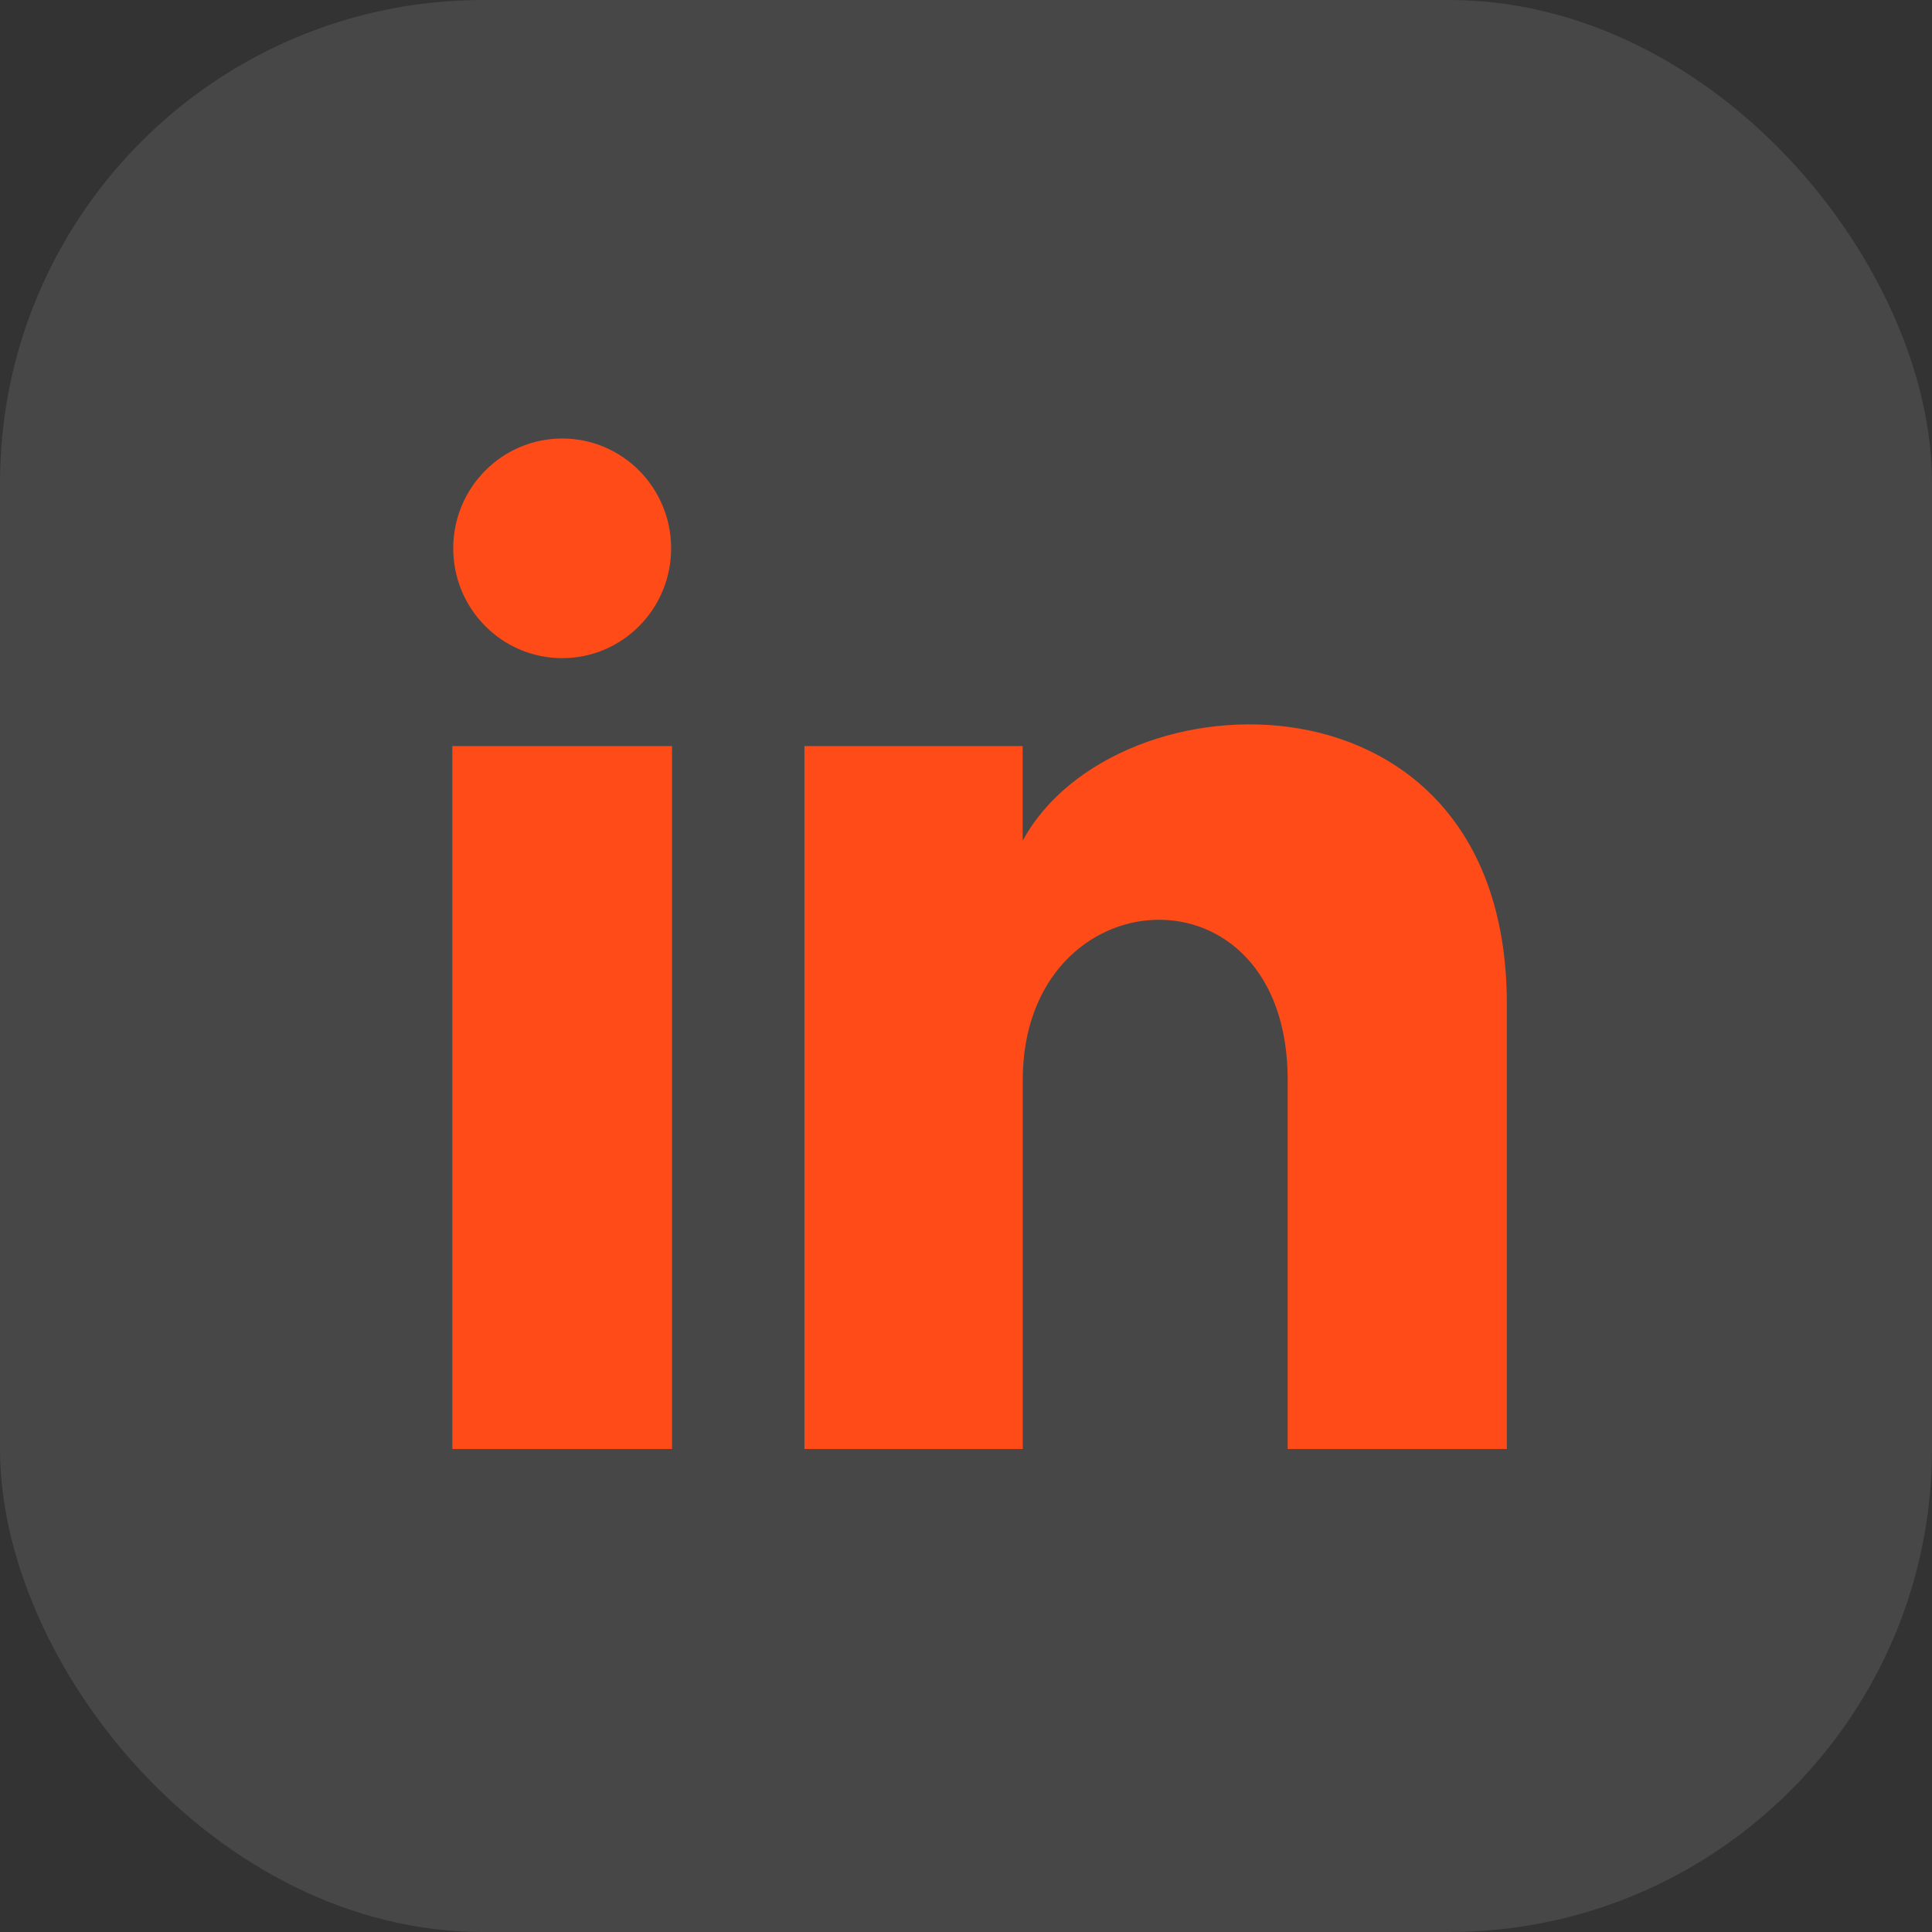
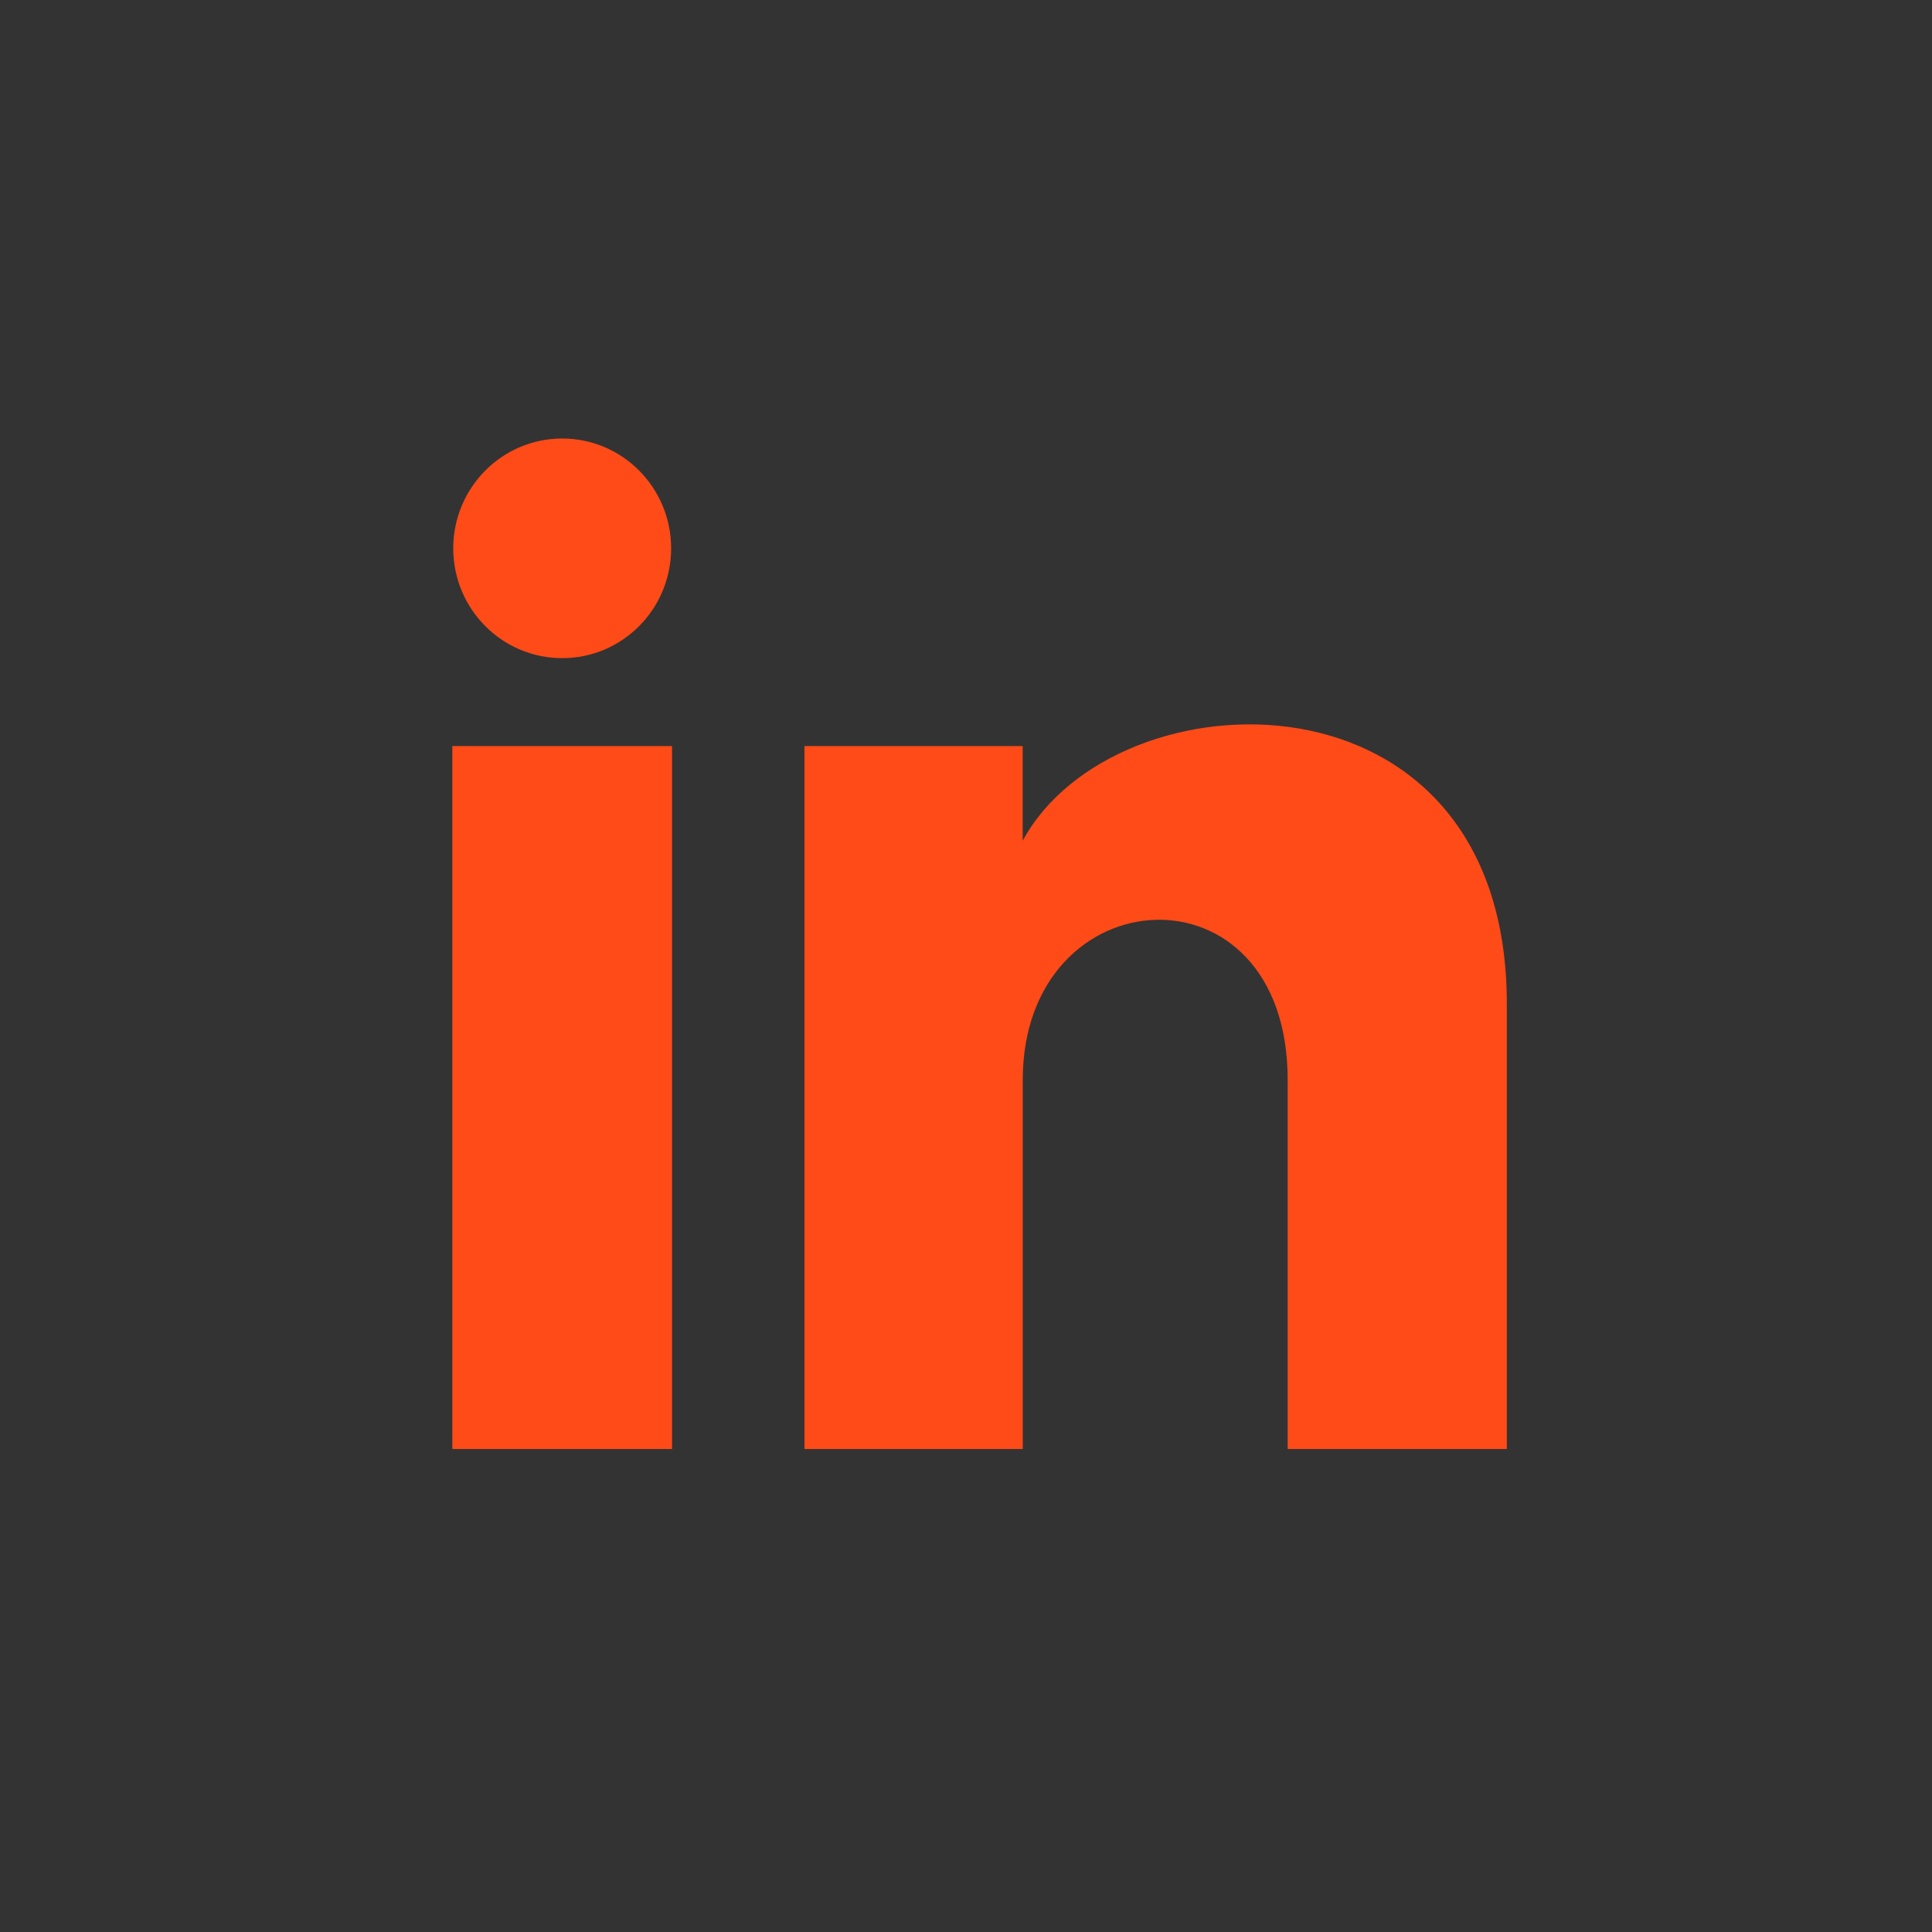
<svg xmlns="http://www.w3.org/2000/svg" width="32" height="32" viewBox="0 0 32 32" fill="none">
  <rect x="0" y="0" width="32" height="32" fill="#333333" stroke="none" />
-   <rect width="32" height="32" rx="8" fill="white" fill-opacity="0.1" />
-   <path d="M11.116 9.082C11.116 10.087 10.309 10.901 9.312 10.901C8.315 10.901 7.507 10.087 7.507 9.082C7.507 8.078 8.315 7.263 9.312 7.263C10.309 7.263 11.116 8.078 11.116 9.082ZM11.131 12.357H7.492V24H11.131V12.357ZM16.939 12.357H13.324V24H16.94V17.888C16.94 14.49 21.328 14.212 21.328 17.888V24H24.958V16.628C24.958 10.893 18.465 11.102 16.939 13.925V12.357Z" fill="#FE4B17" />
+   <path d="M11.116 9.082C11.116 10.087 10.309 10.901 9.312 10.901C8.315 10.901 7.507 10.087 7.507 9.082C7.507 8.078 8.315 7.263 9.312 7.263C10.309 7.263 11.116 8.078 11.116 9.082ZM11.131 12.357H7.492V24H11.131V12.357ZM16.939 12.357H13.324V24H16.94V17.888C16.94 14.49 21.328 14.212 21.328 17.888V24H24.958V16.628C24.958 10.893 18.465 11.102 16.939 13.925Z" fill="#FE4B17" />
</svg>